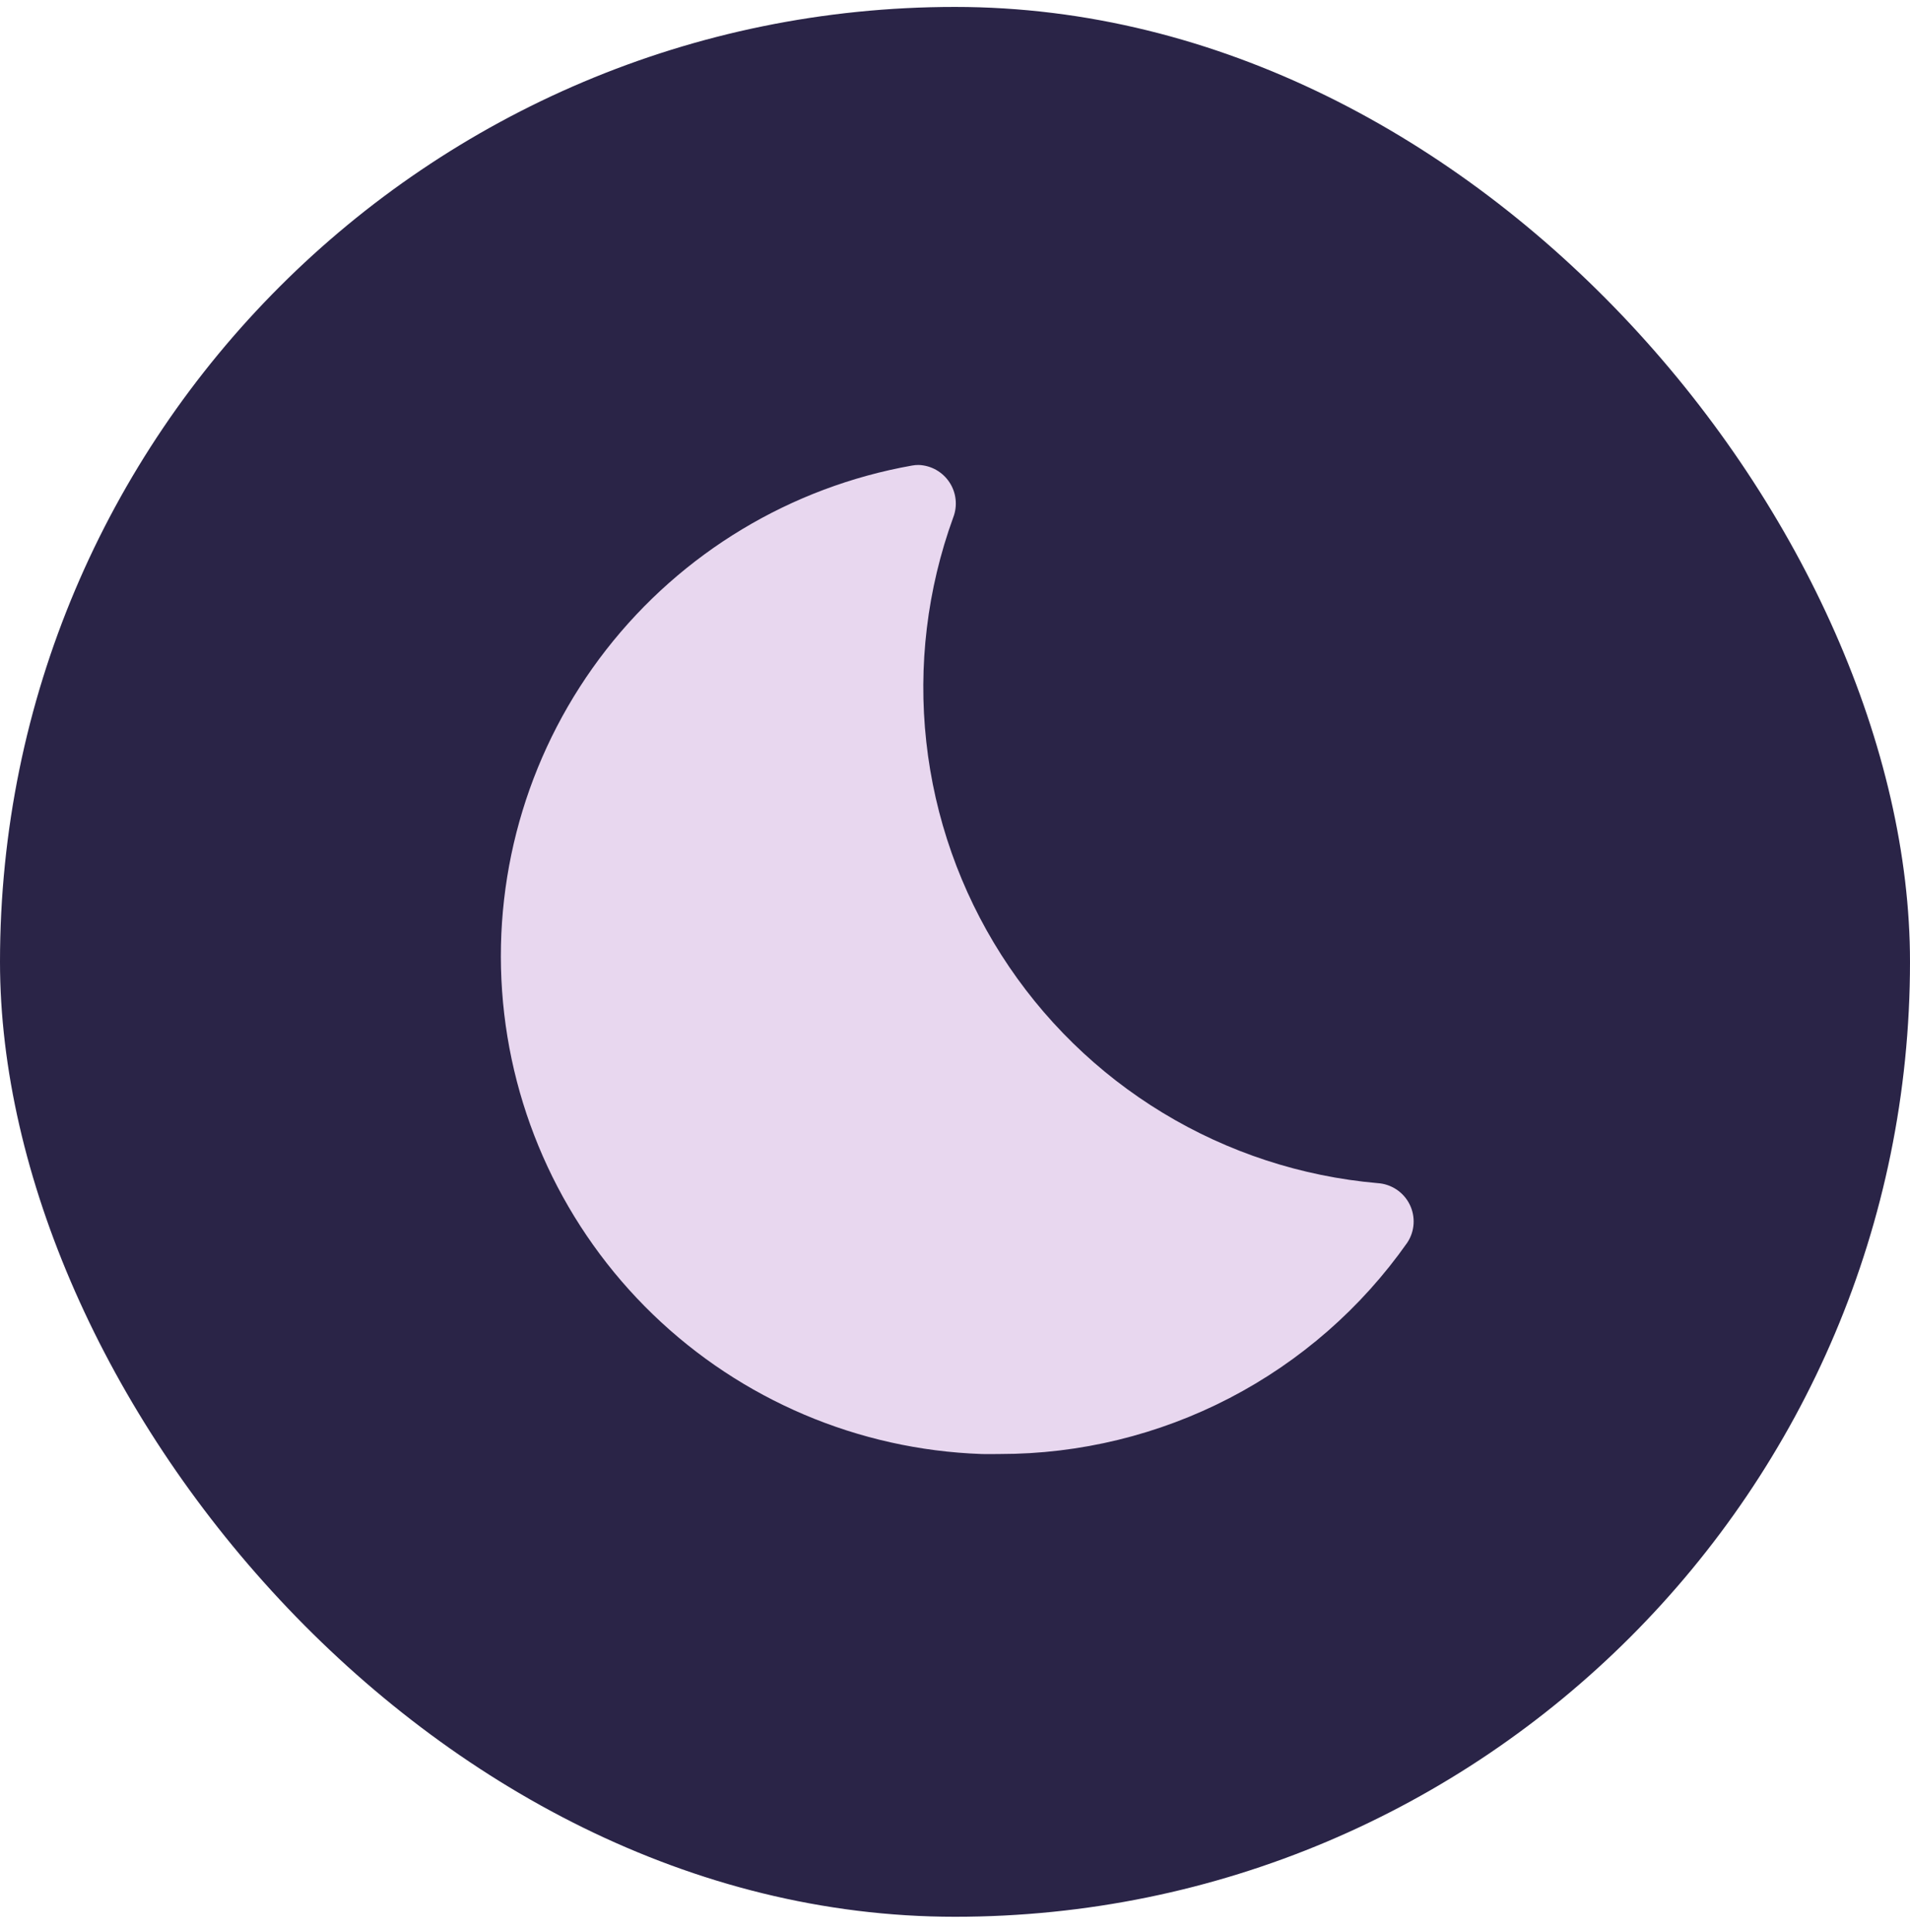
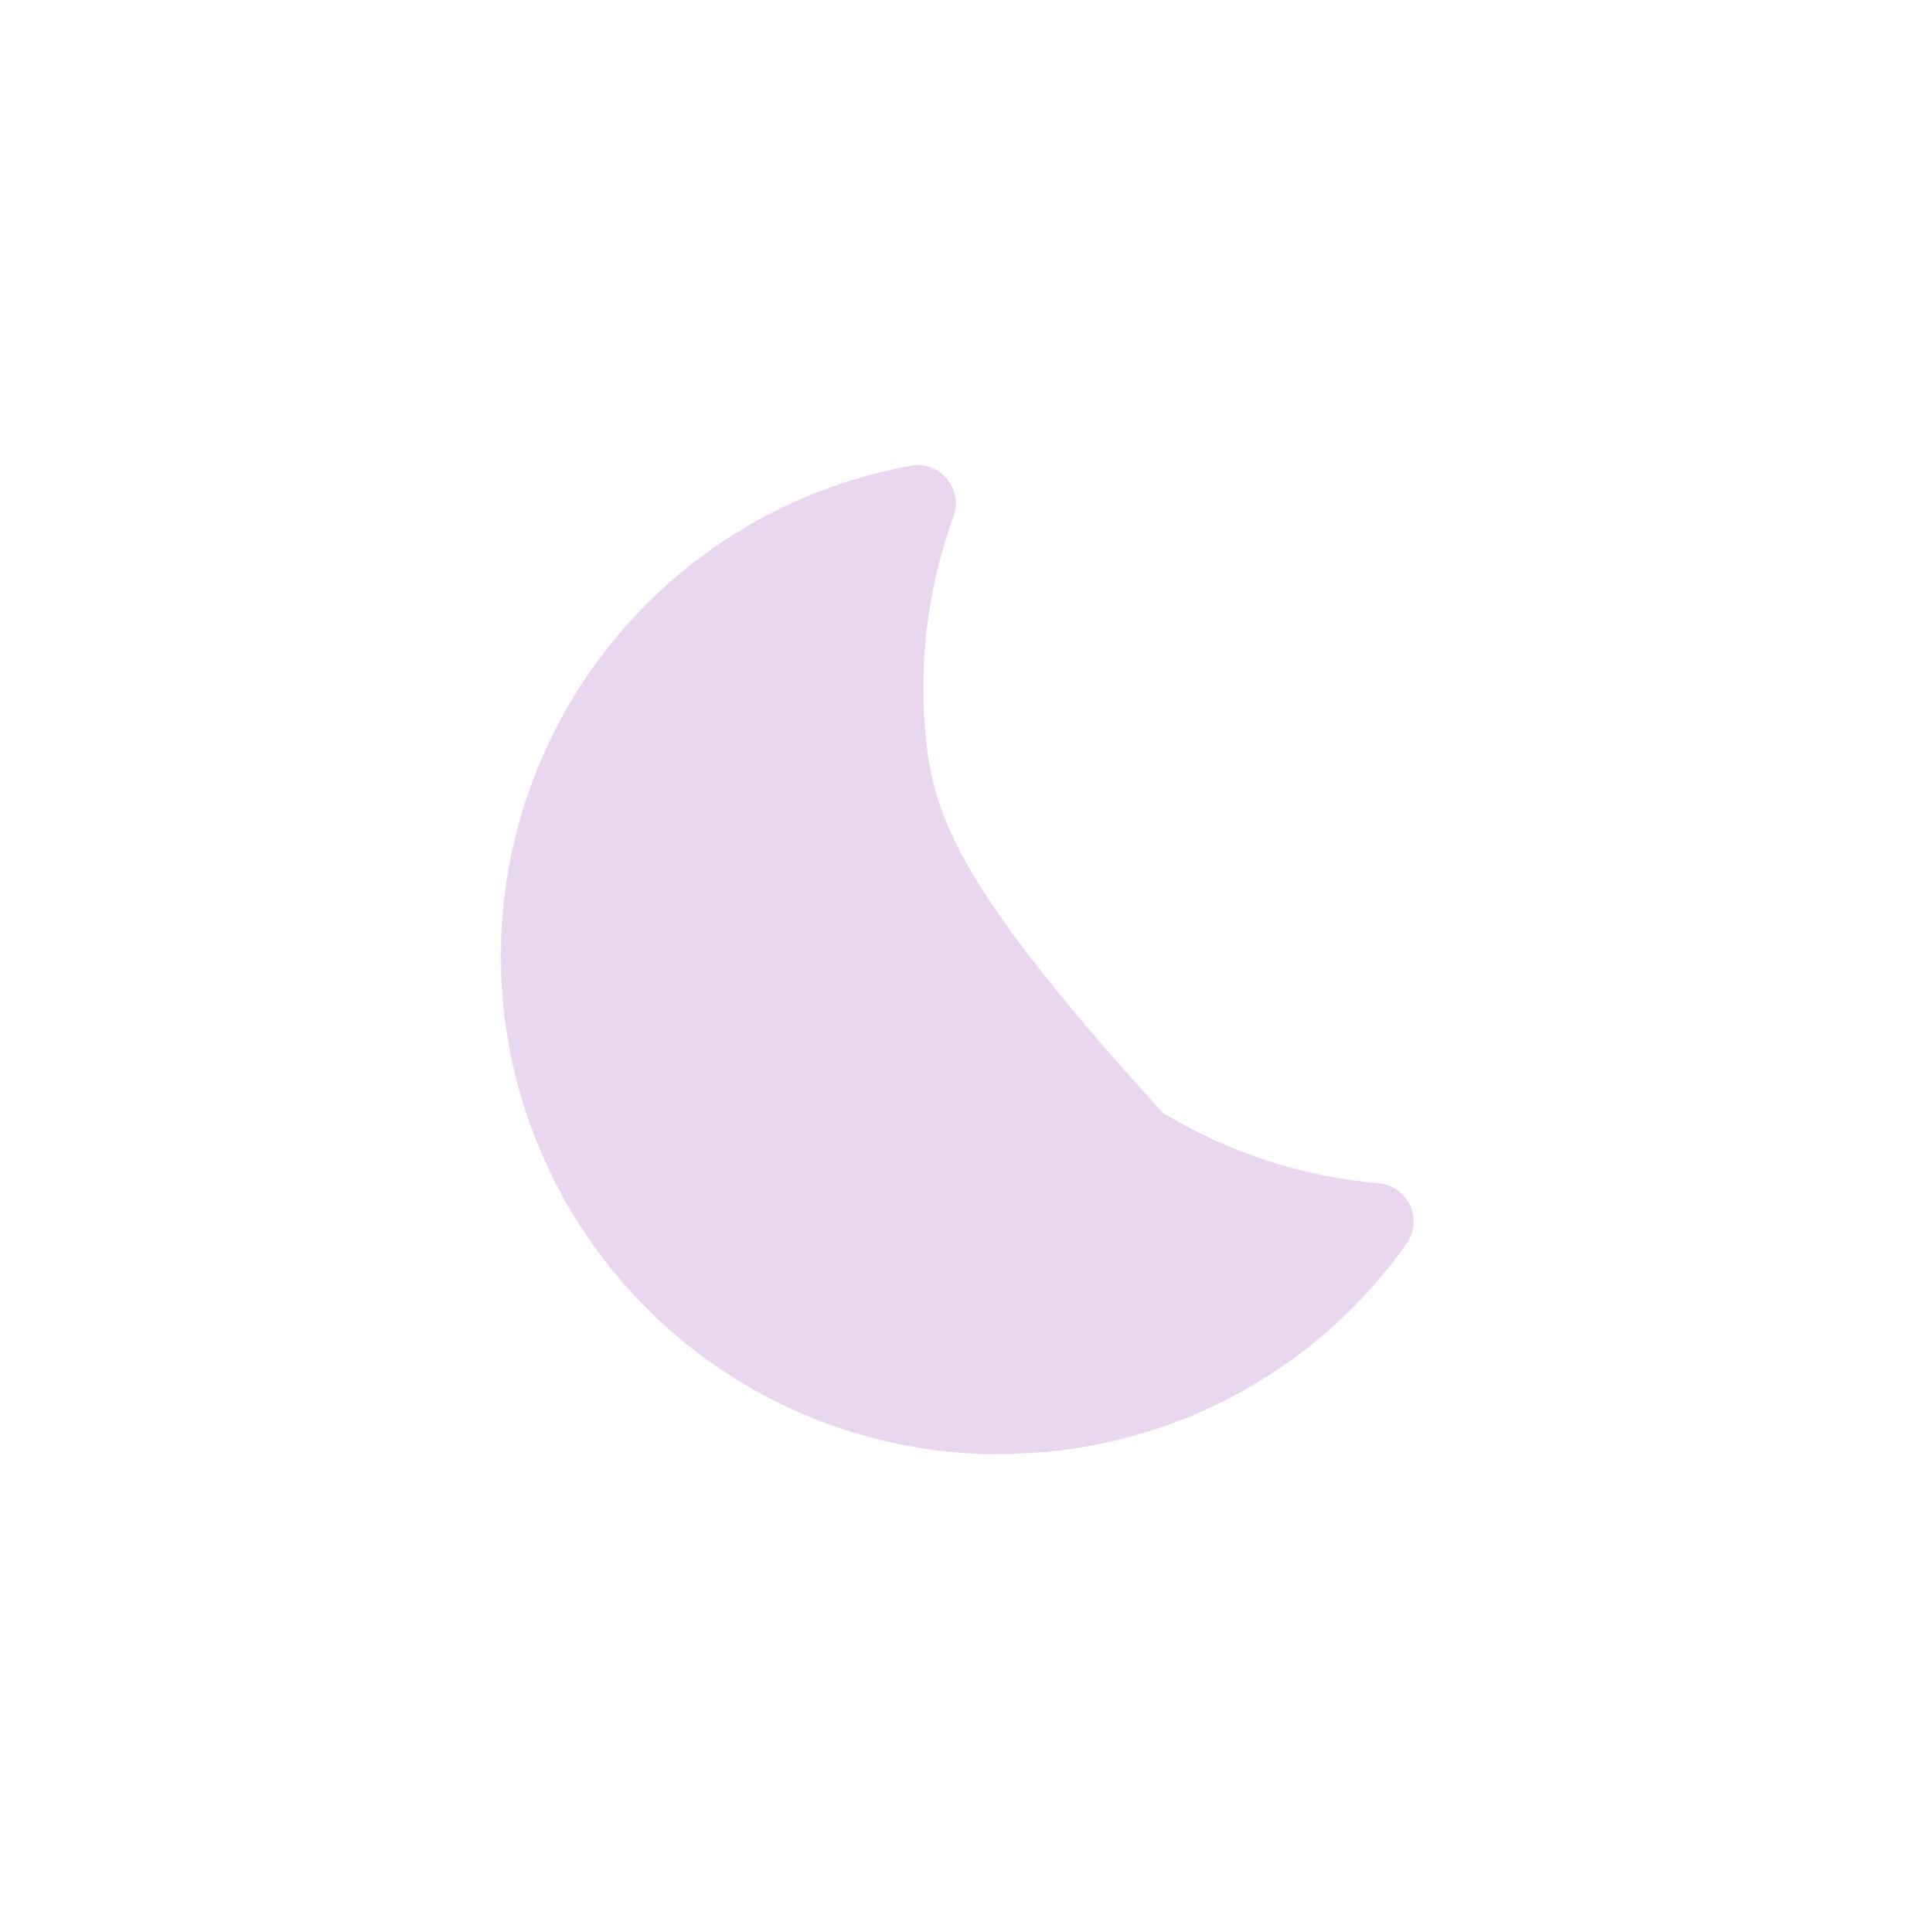
<svg xmlns="http://www.w3.org/2000/svg" fill="none" viewBox="0 0 86 87" height="87" width="86">
-   <rect fill="#2A2447" rx="43" height="86" width="86" y="0.312" />
-   <path fill="#E8D7EF" d="M41.362 20.937C41.262 20.937 41.162 20.946 41.063 20.964C35.608 21.933 30.705 24.886 27.297 29.254C23.889 33.623 22.219 39.098 22.607 44.625C22.995 50.152 25.415 55.339 29.399 59.189C33.384 63.038 38.652 65.277 44.189 65.474C44.47 65.484 44.752 65.474 45.03 65.474C48.626 65.476 52.169 64.612 55.36 62.956C58.551 61.299 61.297 58.898 63.364 55.957C63.532 55.703 63.63 55.41 63.648 55.106C63.666 54.803 63.604 54.5 63.468 54.229C63.332 53.957 63.127 53.726 62.873 53.559C62.619 53.392 62.326 53.294 62.022 53.276C58.6 52.976 55.292 51.893 52.355 50.111C49.418 48.328 46.93 45.894 45.084 42.997C43.237 40.099 42.082 36.816 41.707 33.401C41.331 29.986 41.747 26.53 42.92 23.301C43.02 23.043 43.057 22.764 43.027 22.489C42.998 22.214 42.903 21.949 42.75 21.718C42.598 21.487 42.392 21.295 42.151 21.159C41.91 21.023 41.639 20.947 41.362 20.937Z" />
+   <path fill="#E8D7EF" d="M41.362 20.937C41.262 20.937 41.162 20.946 41.063 20.964C35.608 21.933 30.705 24.886 27.297 29.254C23.889 33.623 22.219 39.098 22.607 44.625C22.995 50.152 25.415 55.339 29.399 59.189C33.384 63.038 38.652 65.277 44.189 65.474C44.47 65.484 44.752 65.474 45.03 65.474C48.626 65.476 52.169 64.612 55.36 62.956C58.551 61.299 61.297 58.898 63.364 55.957C63.532 55.703 63.63 55.41 63.648 55.106C63.666 54.803 63.604 54.5 63.468 54.229C63.332 53.957 63.127 53.726 62.873 53.559C62.619 53.392 62.326 53.294 62.022 53.276C58.6 52.976 55.292 51.893 52.355 50.111C43.237 40.099 42.082 36.816 41.707 33.401C41.331 29.986 41.747 26.53 42.92 23.301C43.02 23.043 43.057 22.764 43.027 22.489C42.998 22.214 42.903 21.949 42.75 21.718C42.598 21.487 42.392 21.295 42.151 21.159C41.91 21.023 41.639 20.947 41.362 20.937Z" />
</svg>